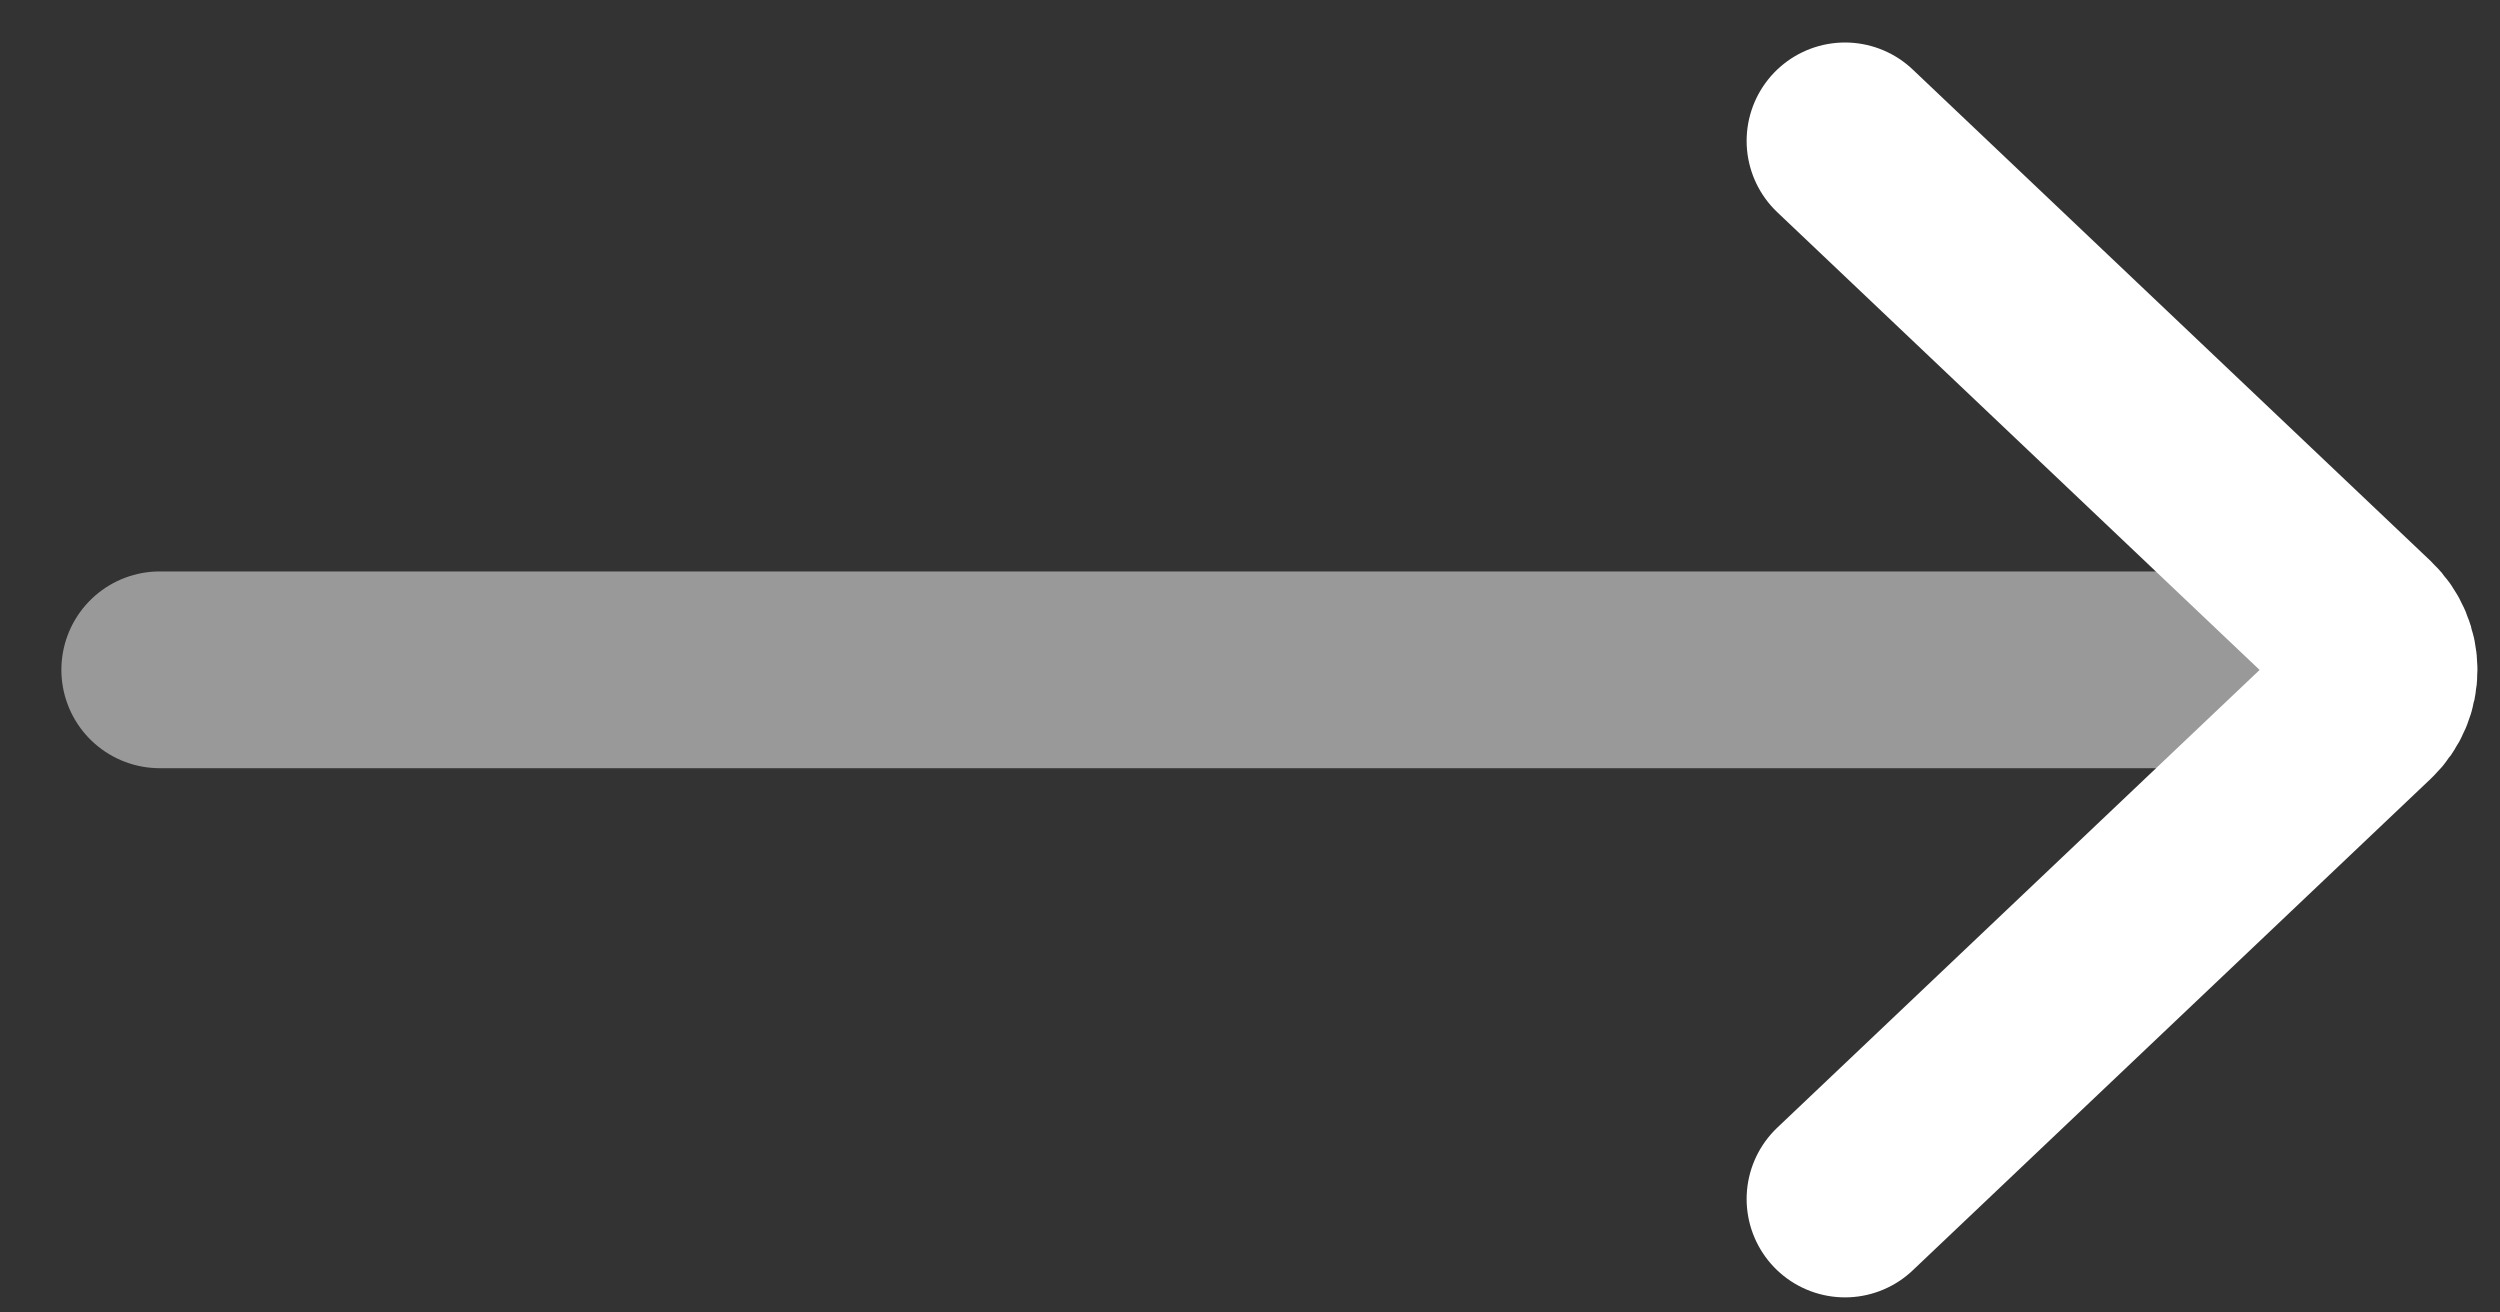
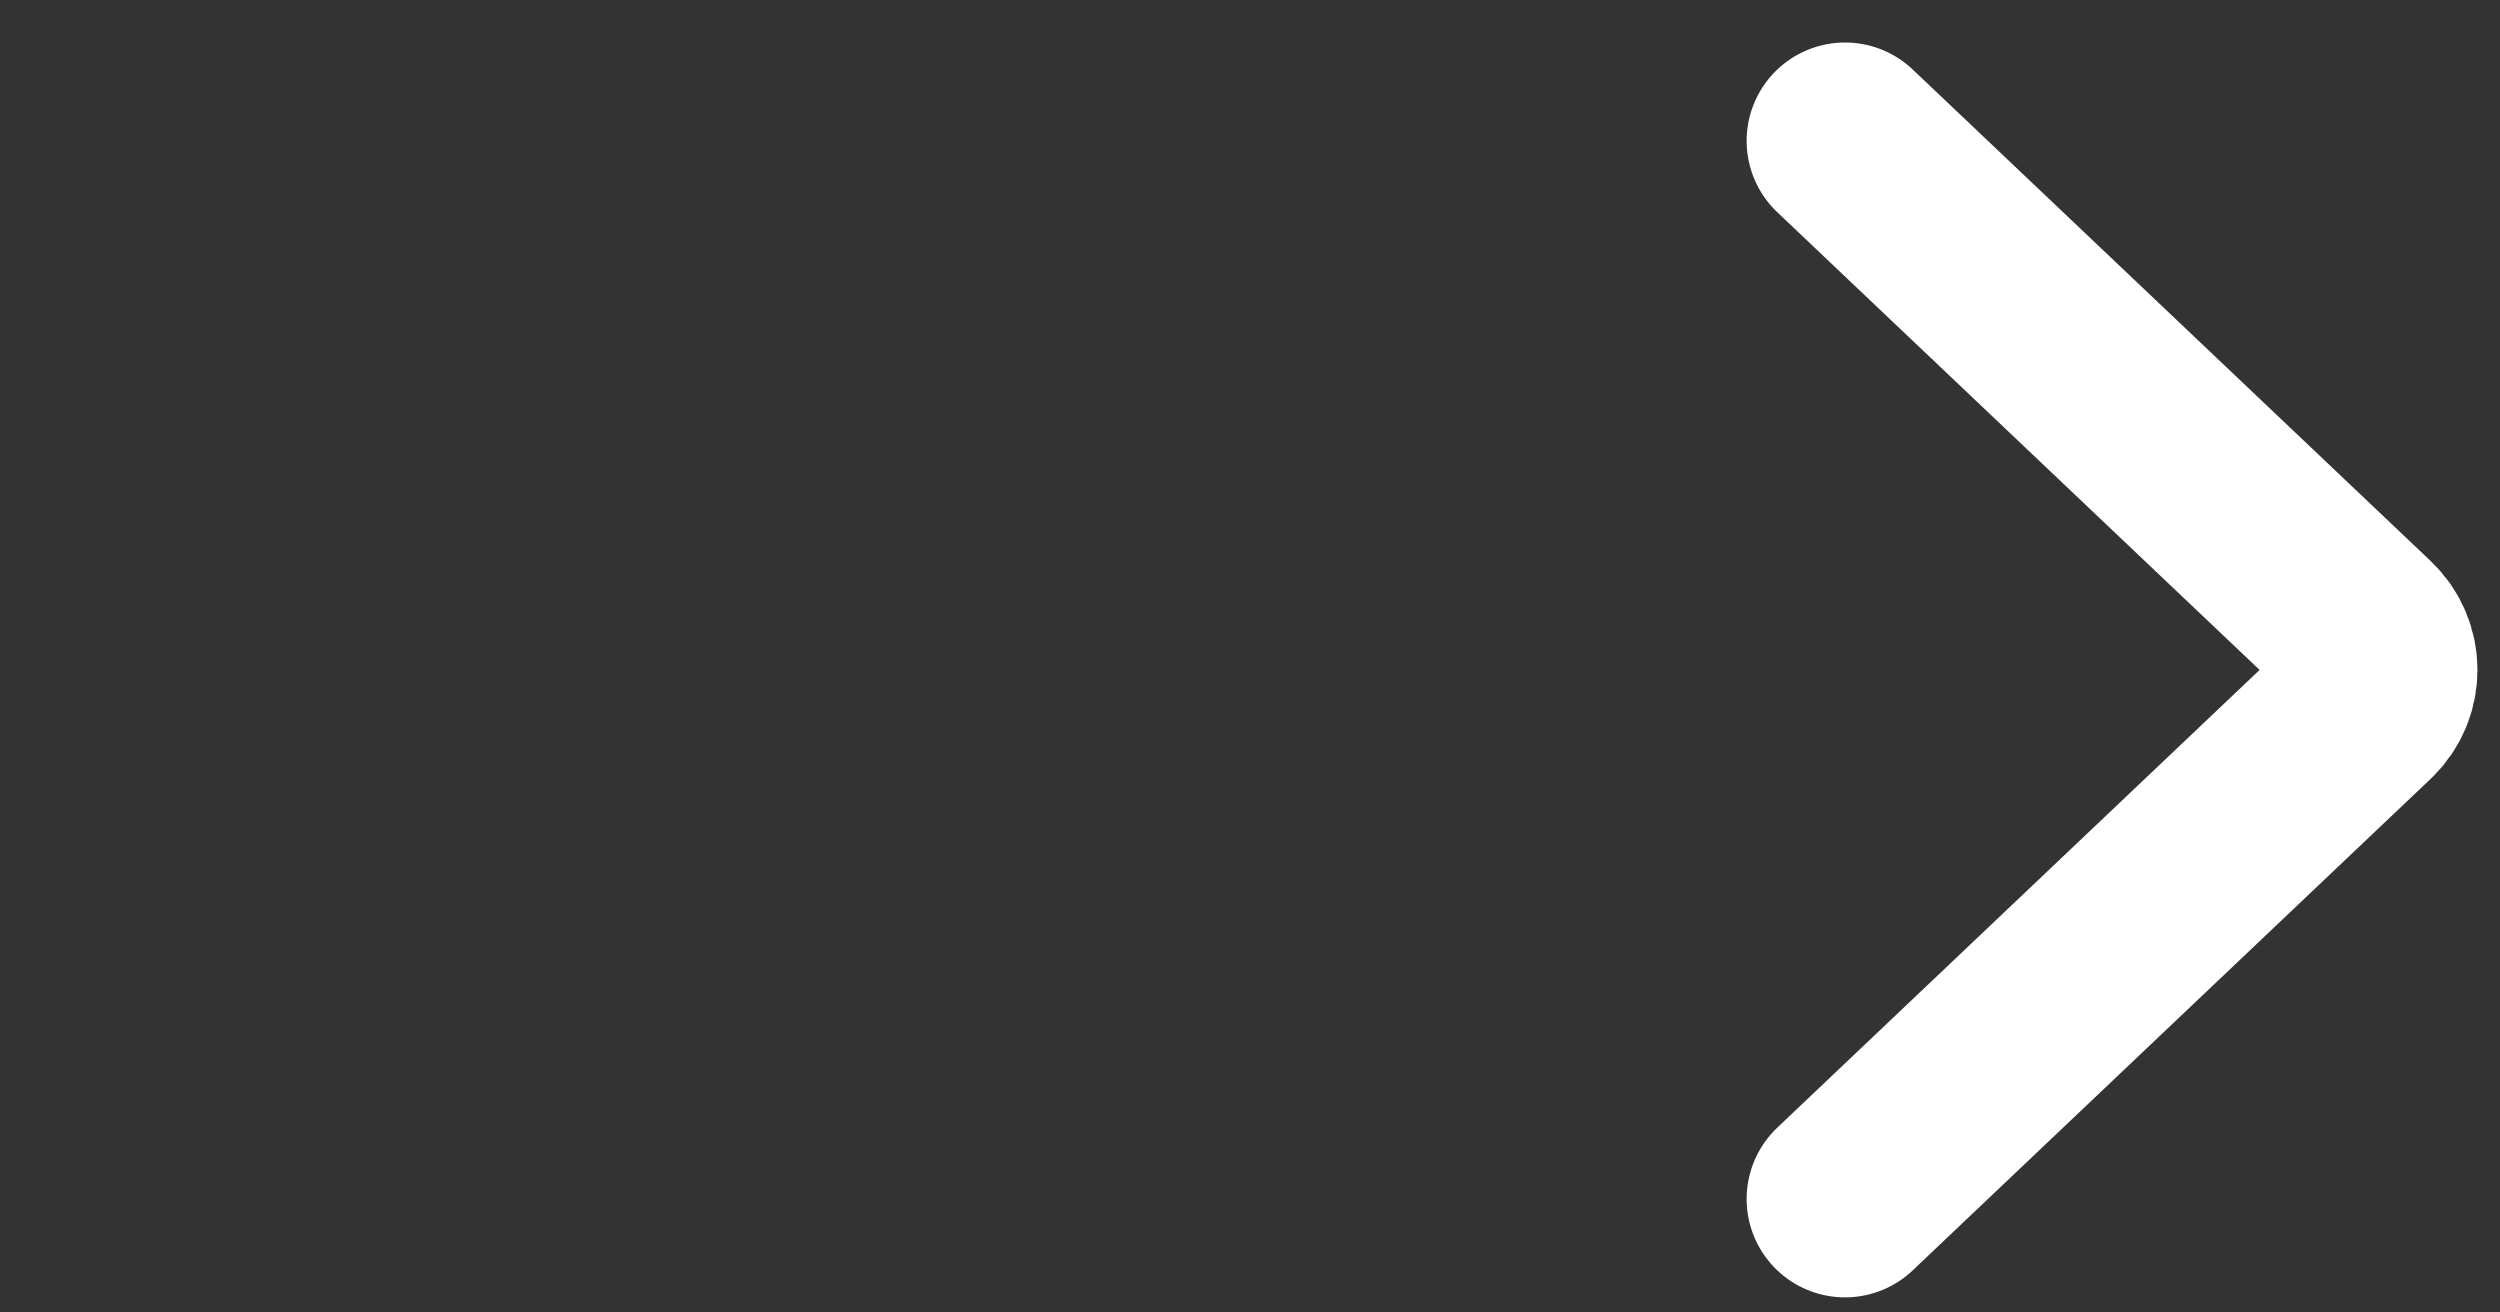
<svg xmlns="http://www.w3.org/2000/svg" width="40" height="21" viewBox="0 0 40 21" fill="none">
  <rect x="0" y="0" width="40" height="21" fill="#333333" stroke="none" />
  <path d="M29.52 19.184L37.807 11.32C38.151 10.994 38.151 10.445 37.807 10.118L29.52 2.254" stroke="white" stroke-width="3.148" stroke-linecap="round" />
-   <path opacity="0.5" d="M36.21 10.717L2.556 10.717" stroke="white" stroke-width="3.148" stroke-linecap="round" />
</svg>